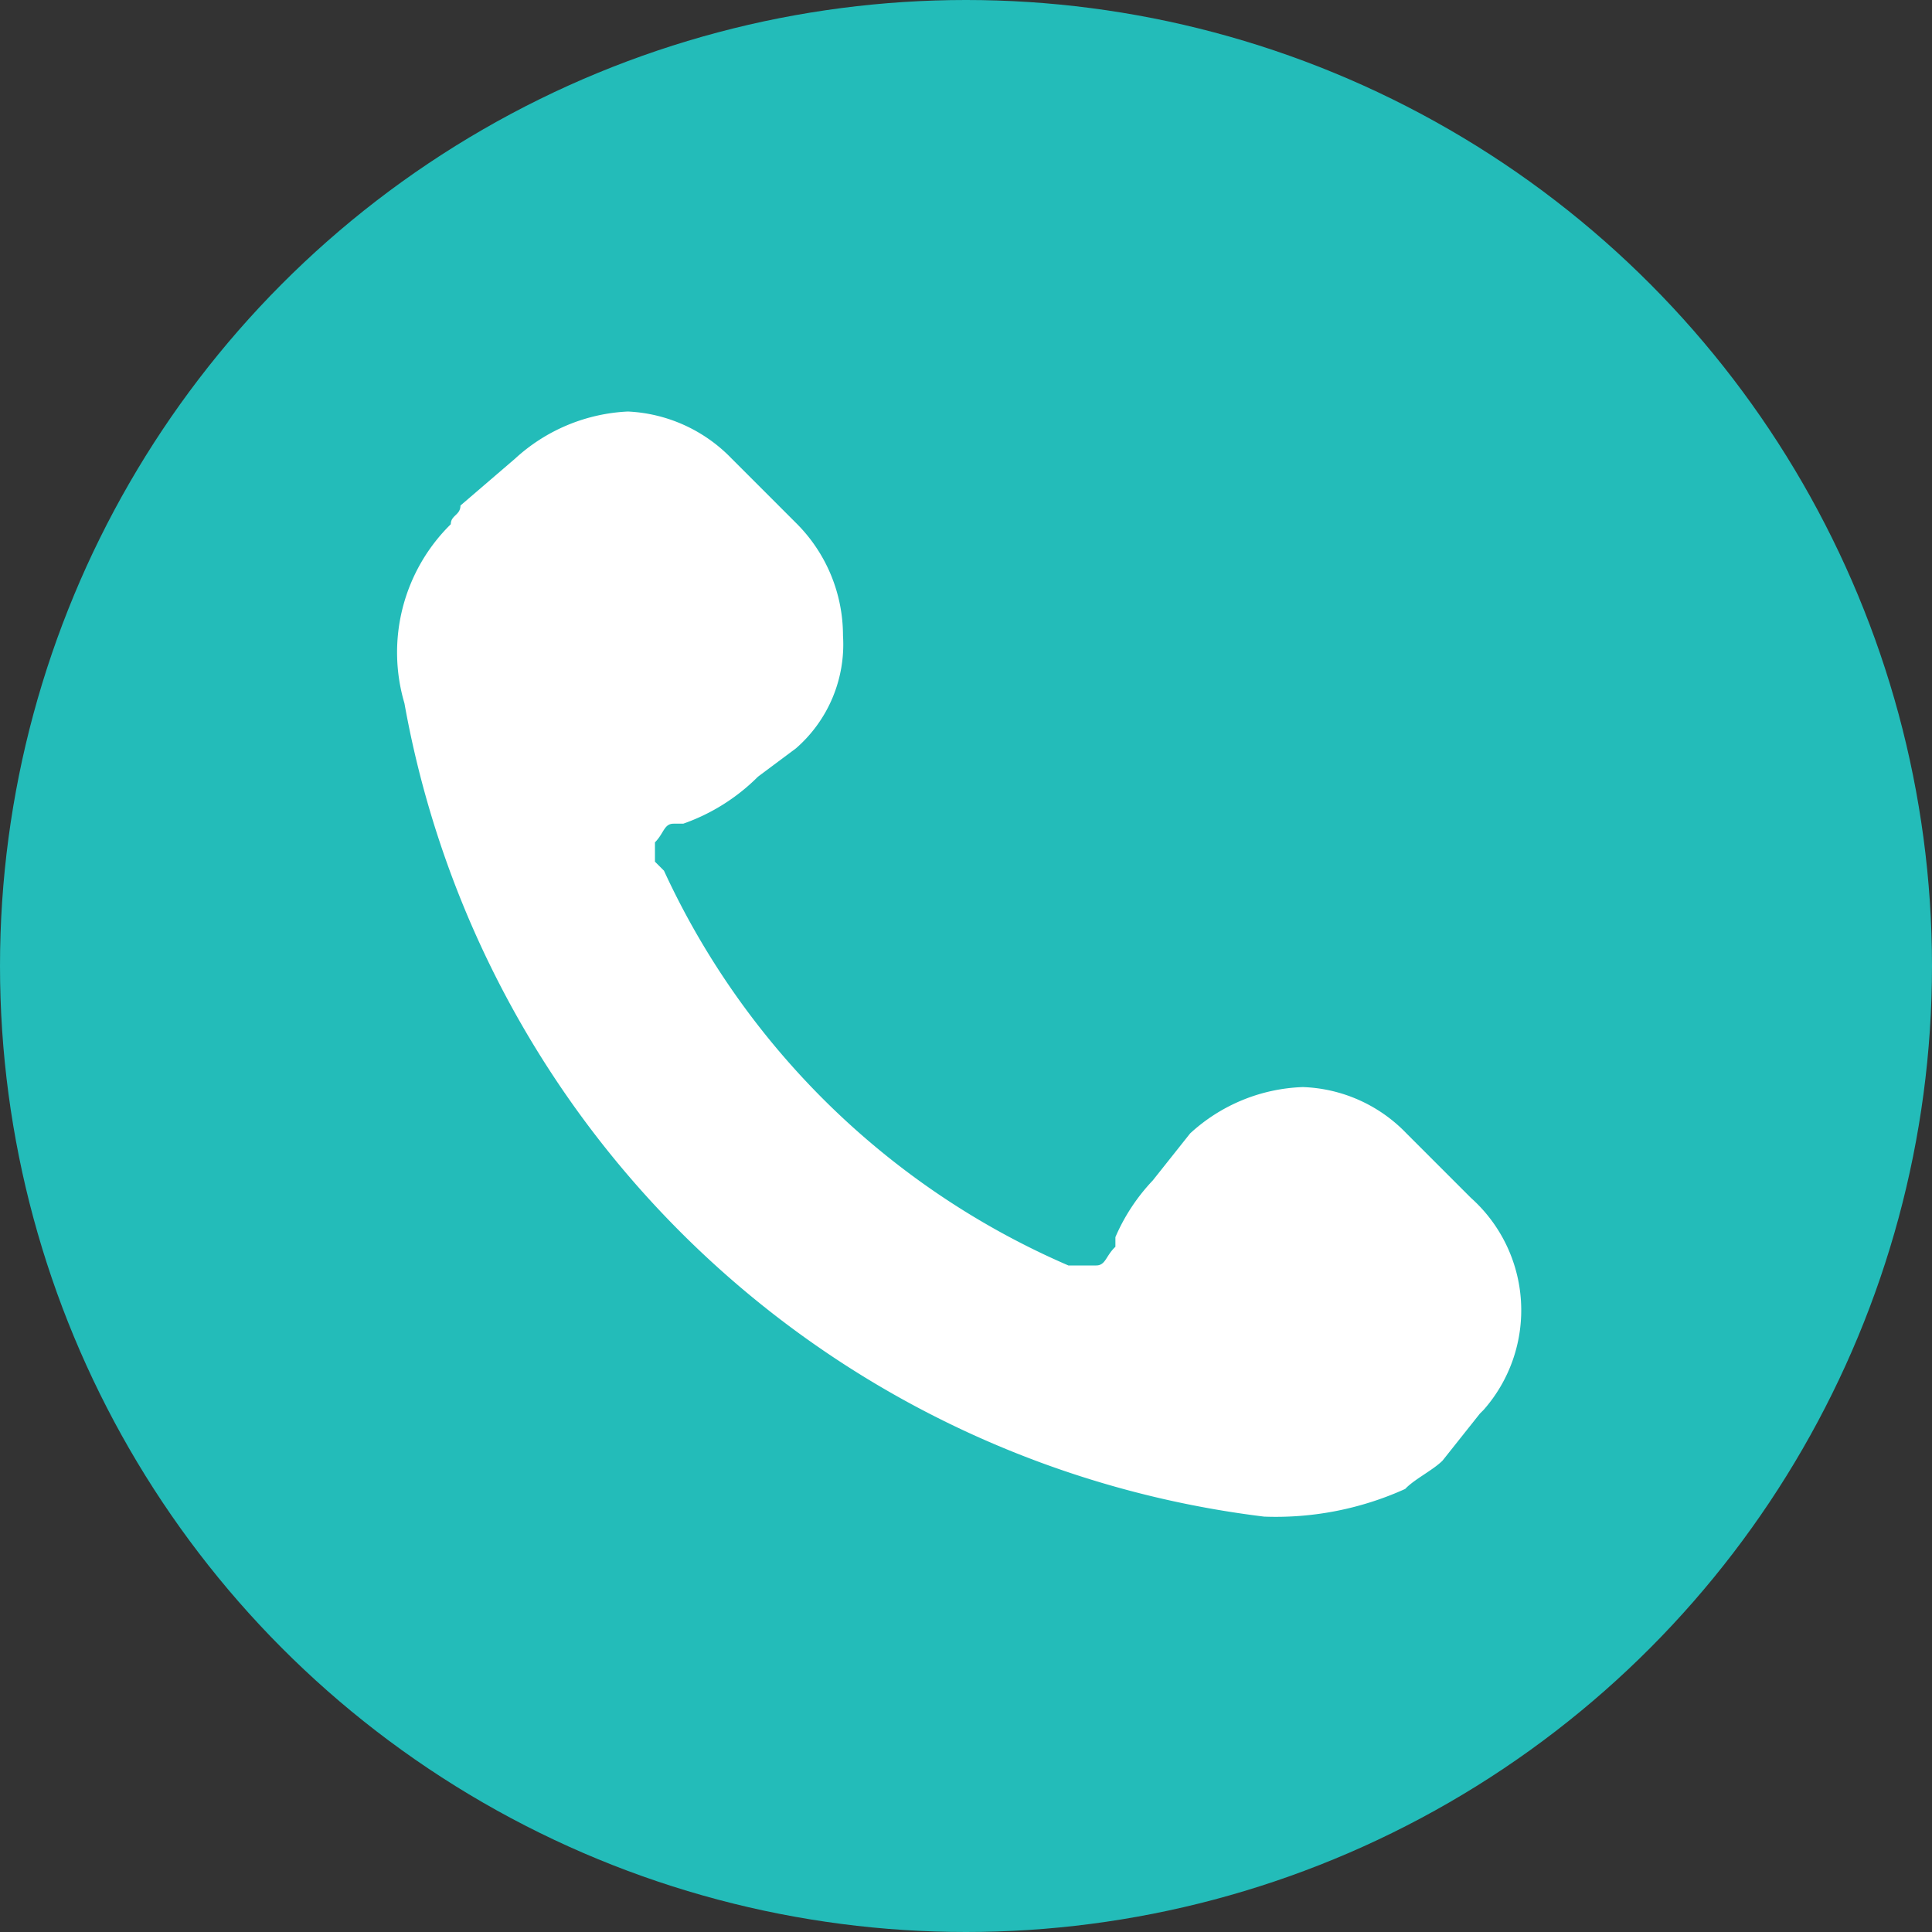
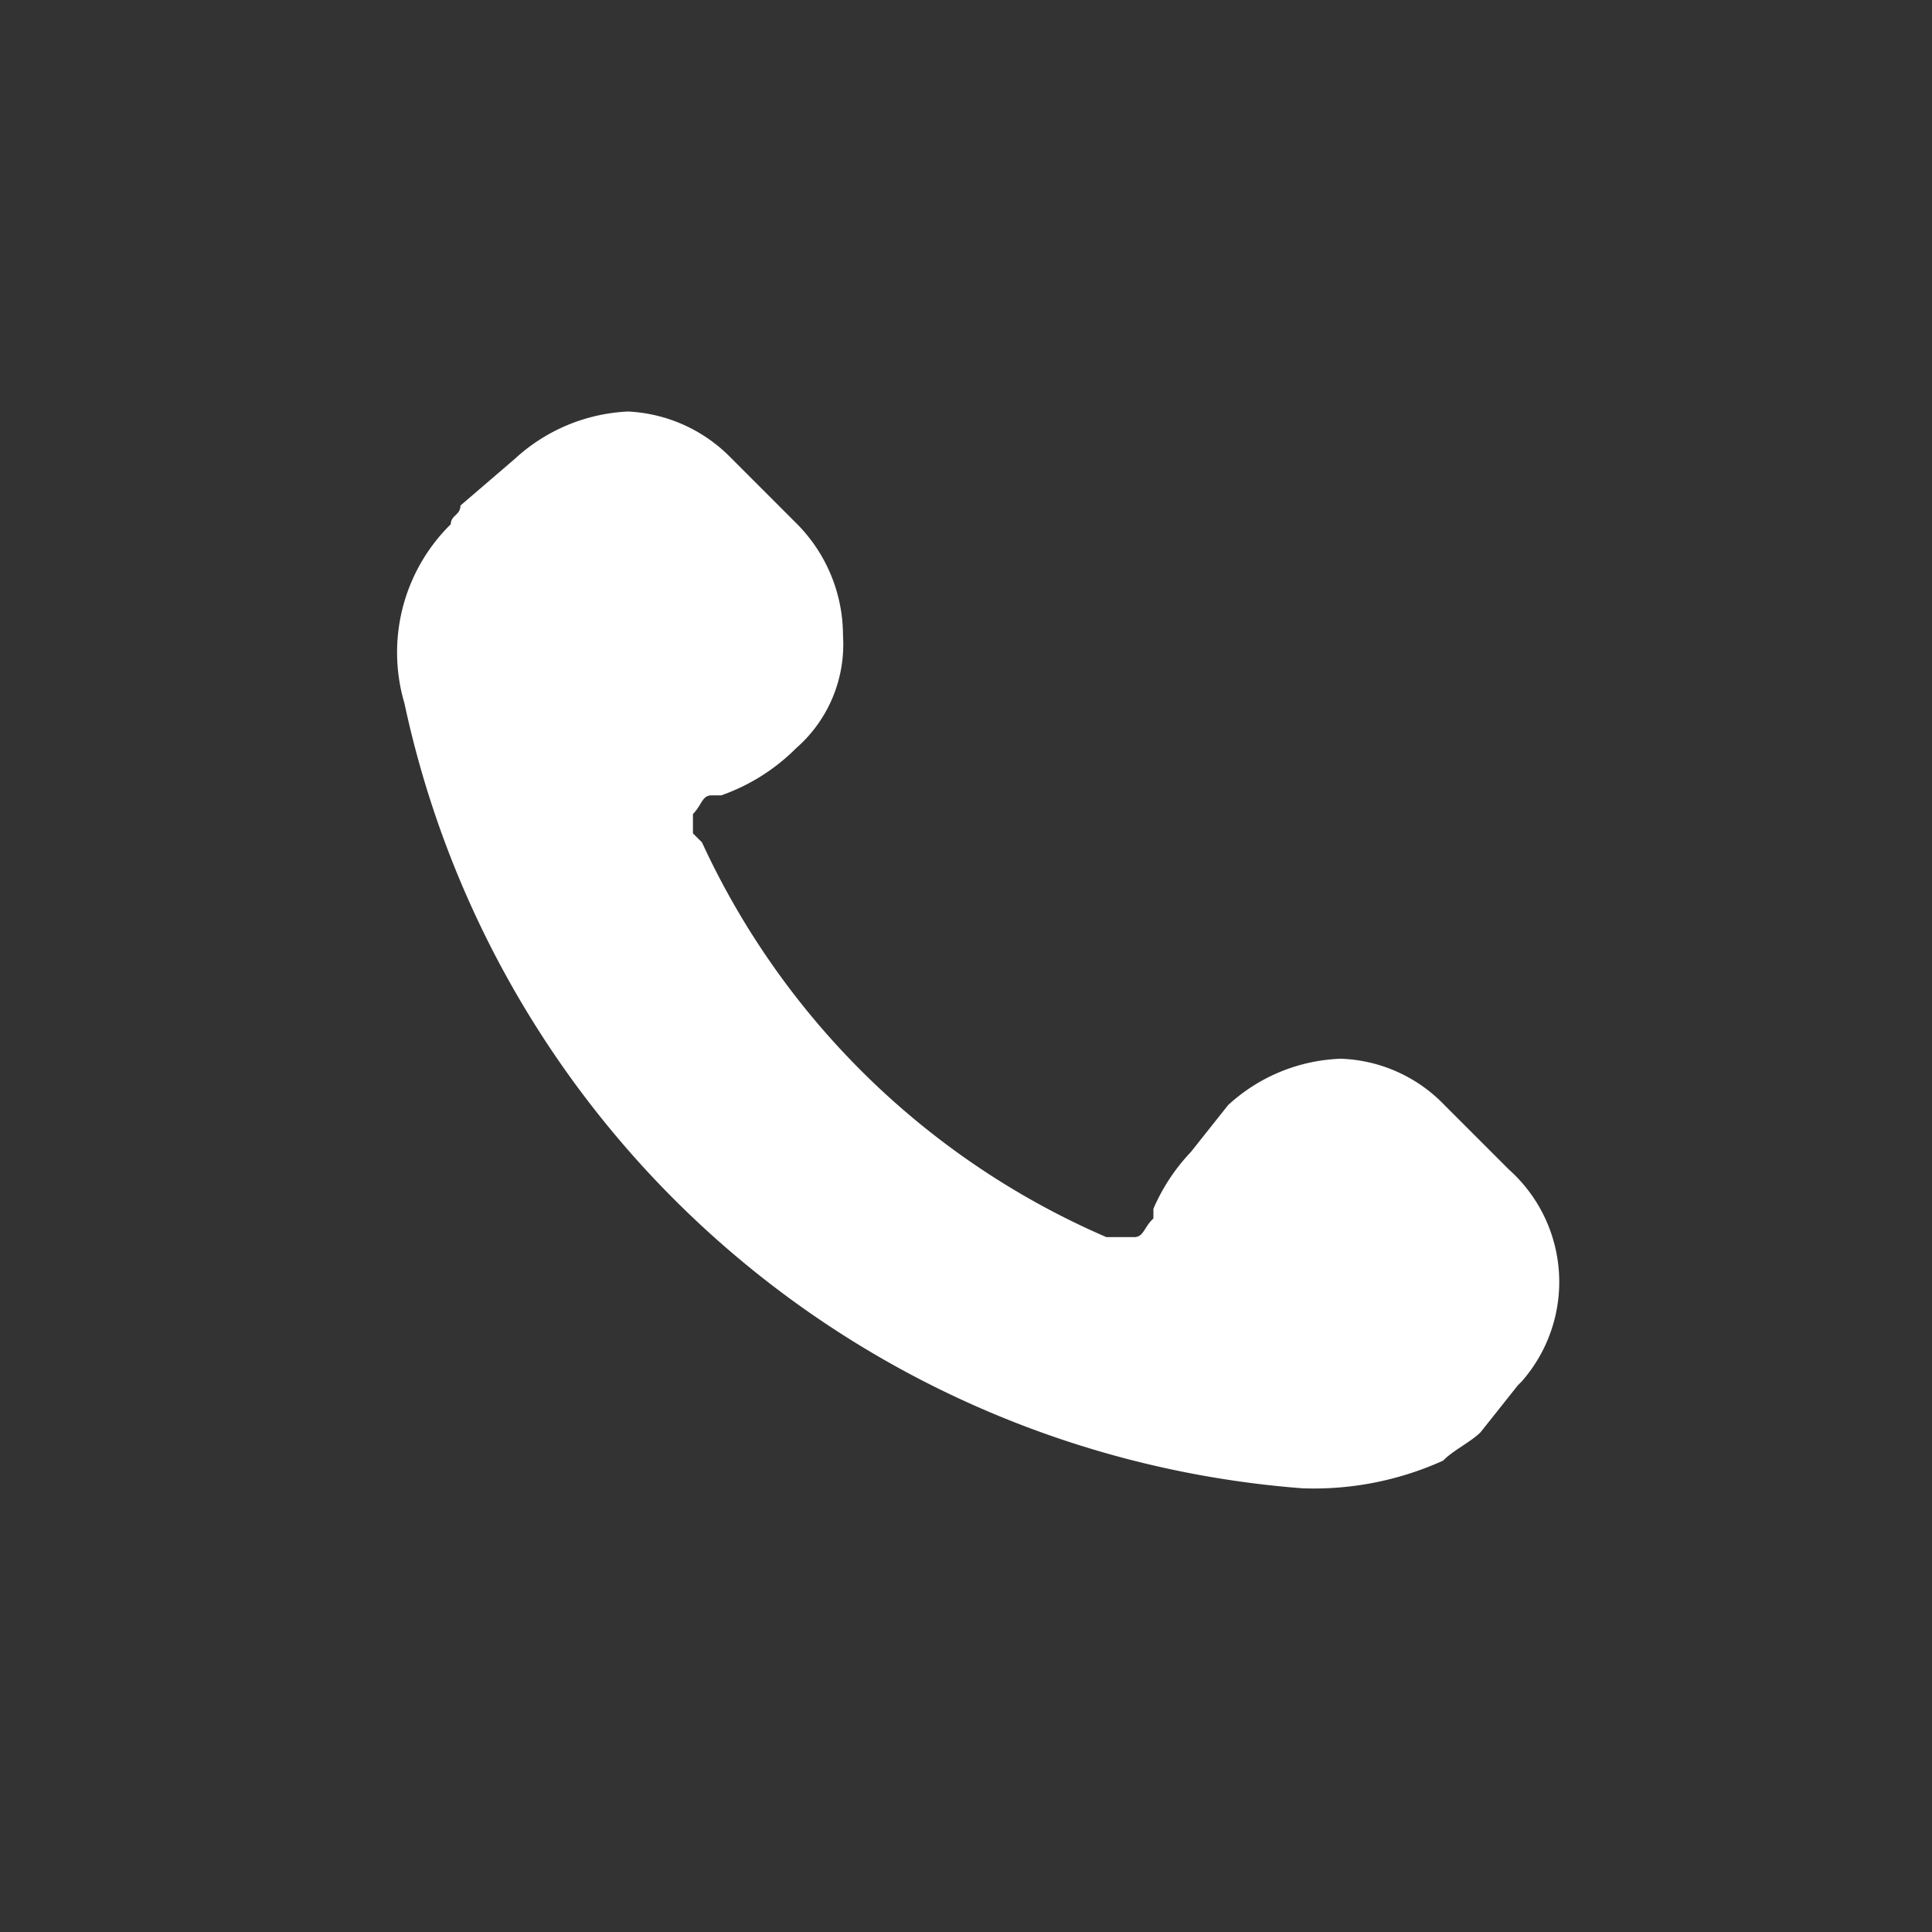
<svg xmlns="http://www.w3.org/2000/svg" id="圖層_1" data-name="圖層 1" viewBox="0 0 30 30">
  <rect x="0" y="0" width="30" height="30" fill="#333333" stroke="none" />
  <defs>
    <style>.cls-1{fill:#23bcb9;}.cls-2{fill:#fff;}</style>
  </defs>
  <g id="圖層_4" data-name="圖層 4">
-     <circle class="cls-1" cx="15" cy="15" r="15" />
-     <path class="cls-2" d="M8,7.12a2.78,2.78,0,0,1,1.75-.73,2.39,2.39,0,0,1,1.61.73l1,1a2.46,2.46,0,0,1,.73,1.75,2.14,2.14,0,0,1-.73,1.75l-.59.44h0a3.08,3.08,0,0,1-1.16.73h-.15c-.15,0-.15.15-.29.29v.3l.14.14a12.27,12.27,0,0,0,6.28,6.13h.43c.15,0,.15-.15.3-.29v-.15a3,3,0,0,1,.58-.88l.58-.73a2.72,2.72,0,0,1,1.75-.72,2.34,2.34,0,0,1,1.61.72l1,1a2.34,2.34,0,0,1,.2,3.29l-.06.06-.58.73c-.15.15-.44.29-.58.44a4.87,4.87,0,0,1-2.19.43A15.47,15.47,0,0,1,6.28,10.92,2.79,2.79,0,0,1,7,8.14H7c0-.14.15-.14.15-.29Z" />
+     <path class="cls-2" d="M8,7.12a2.78,2.78,0,0,1,1.75-.73,2.39,2.39,0,0,1,1.61.73l1,1a2.46,2.46,0,0,1,.73,1.75,2.14,2.14,0,0,1-.73,1.75h0a3.08,3.08,0,0,1-1.16.73h-.15c-.15,0-.15.15-.29.29v.3l.14.14a12.27,12.27,0,0,0,6.28,6.13h.43c.15,0,.15-.15.3-.29v-.15a3,3,0,0,1,.58-.88l.58-.73a2.72,2.72,0,0,1,1.75-.72,2.34,2.34,0,0,1,1.61.72l1,1a2.34,2.34,0,0,1,.2,3.29l-.06.06-.58.73c-.15.15-.44.29-.58.44a4.87,4.87,0,0,1-2.19.43A15.47,15.47,0,0,1,6.28,10.92,2.79,2.79,0,0,1,7,8.14H7c0-.14.15-.14.15-.29Z" />
  </g>
</svg>